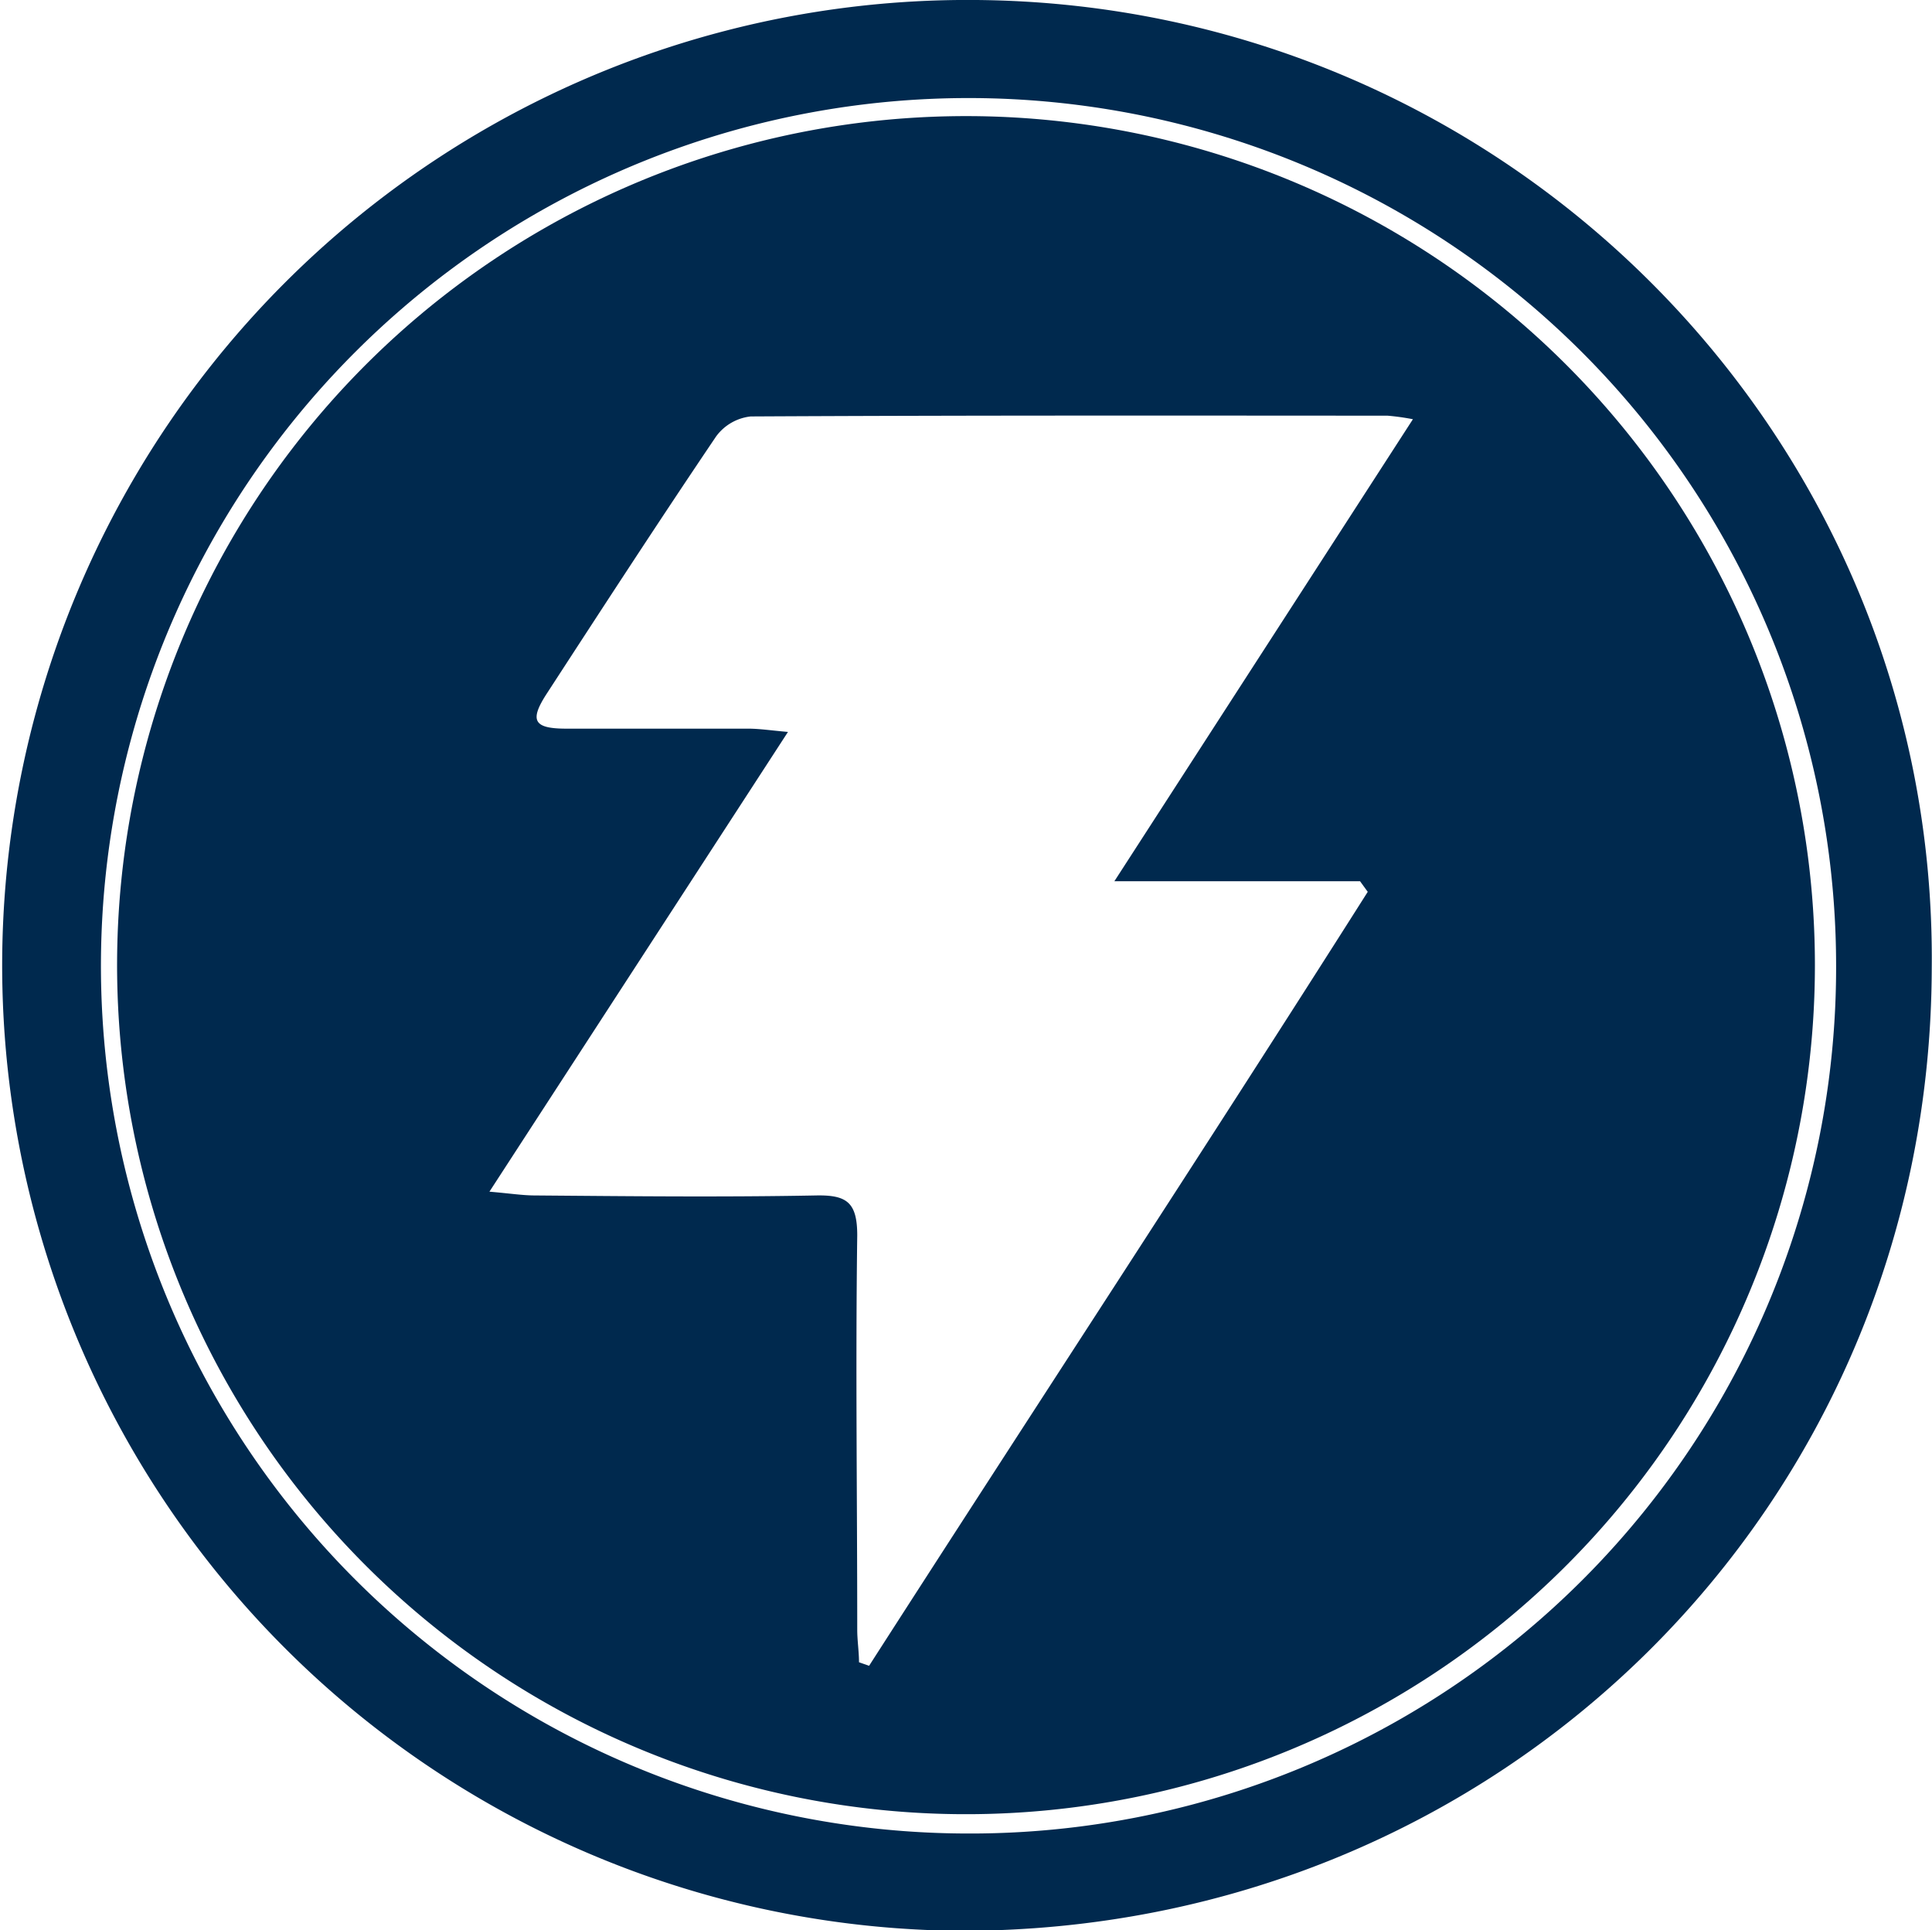
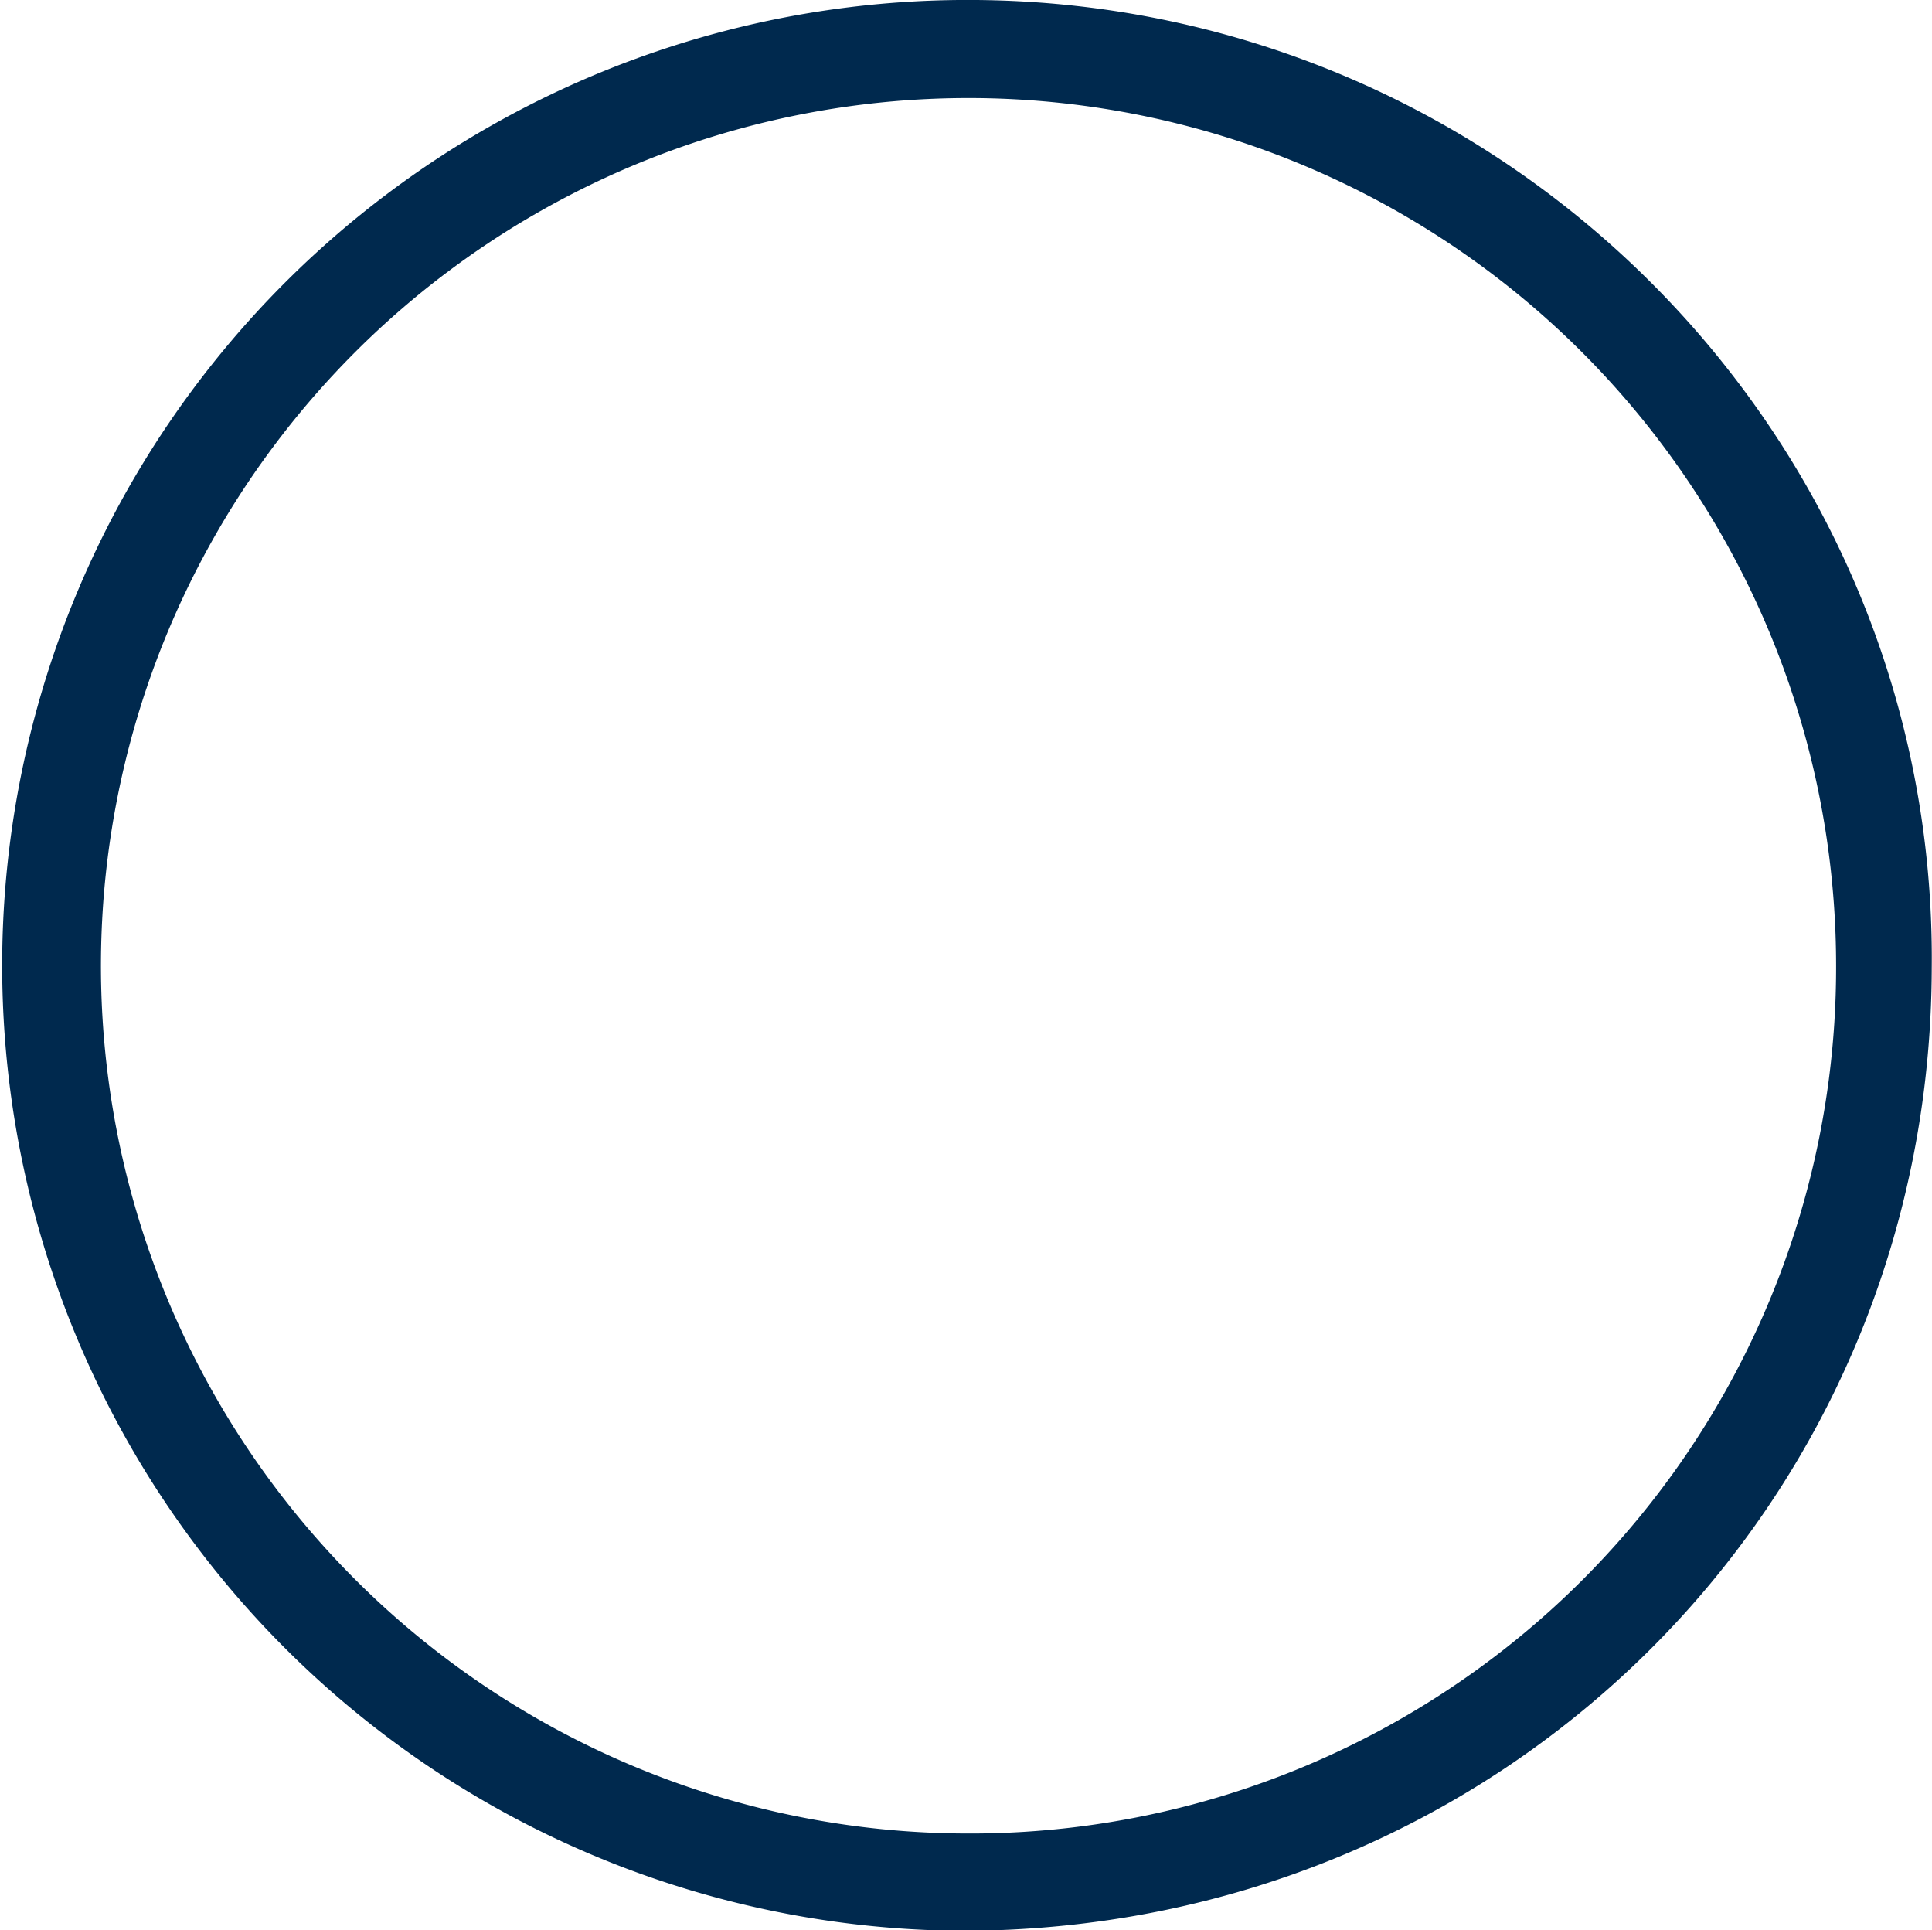
<svg xmlns="http://www.w3.org/2000/svg" id="Layer_2" data-name="Layer 2" viewBox="0 0 153.12 152.96">
  <script type="text/javascript" />
  <defs>
    <style>.cls-1{fill:#00294e}</style>
  </defs>
  <title>bazinga</title>
  <path class="cls-1" d="M77.35 0A76.48 76.48 0 1 0 76 153c42.91.11 77-33.65 77.1-76.28.43-42-33.6-76.39-75.75-76.72zm-.72 145.29a68.76 68.76 0 1 1 68.89-68.71 68.62 68.62 0 0 1-68.89 68.71z" />
-   <path class="cls-1" d="M76.56 9.2a67.28 67.28 0 1 0 67.28 67.28A67.28 67.28 0 0 0 76.56 9.2zm31.23 60.63l.61.84C95.37 91.22 82 111.58 68.88 132l-.8-.28c0-.86-.14-1.72-.14-2.58 0-10.41-.14-20.83 0-31.24 0-2.62-.82-3.22-3.27-3.17-7.41.14-14.83.06-22.24 0-1 0-1.91-.15-3.64-.3L62.45 58c-1.35-.12-2.21-.25-3.07-.26H44.89c-2.59 0-2.94-.63-1.58-2.74 4.44-6.83 8.88-13.66 13.44-20.41A3.92 3.92 0 0 1 59.5 33c16.83-.09 33.65-.07 50.48-.06a19.1 19.1 0 0 1 2 .28L88.32 69.83z" />
</svg>